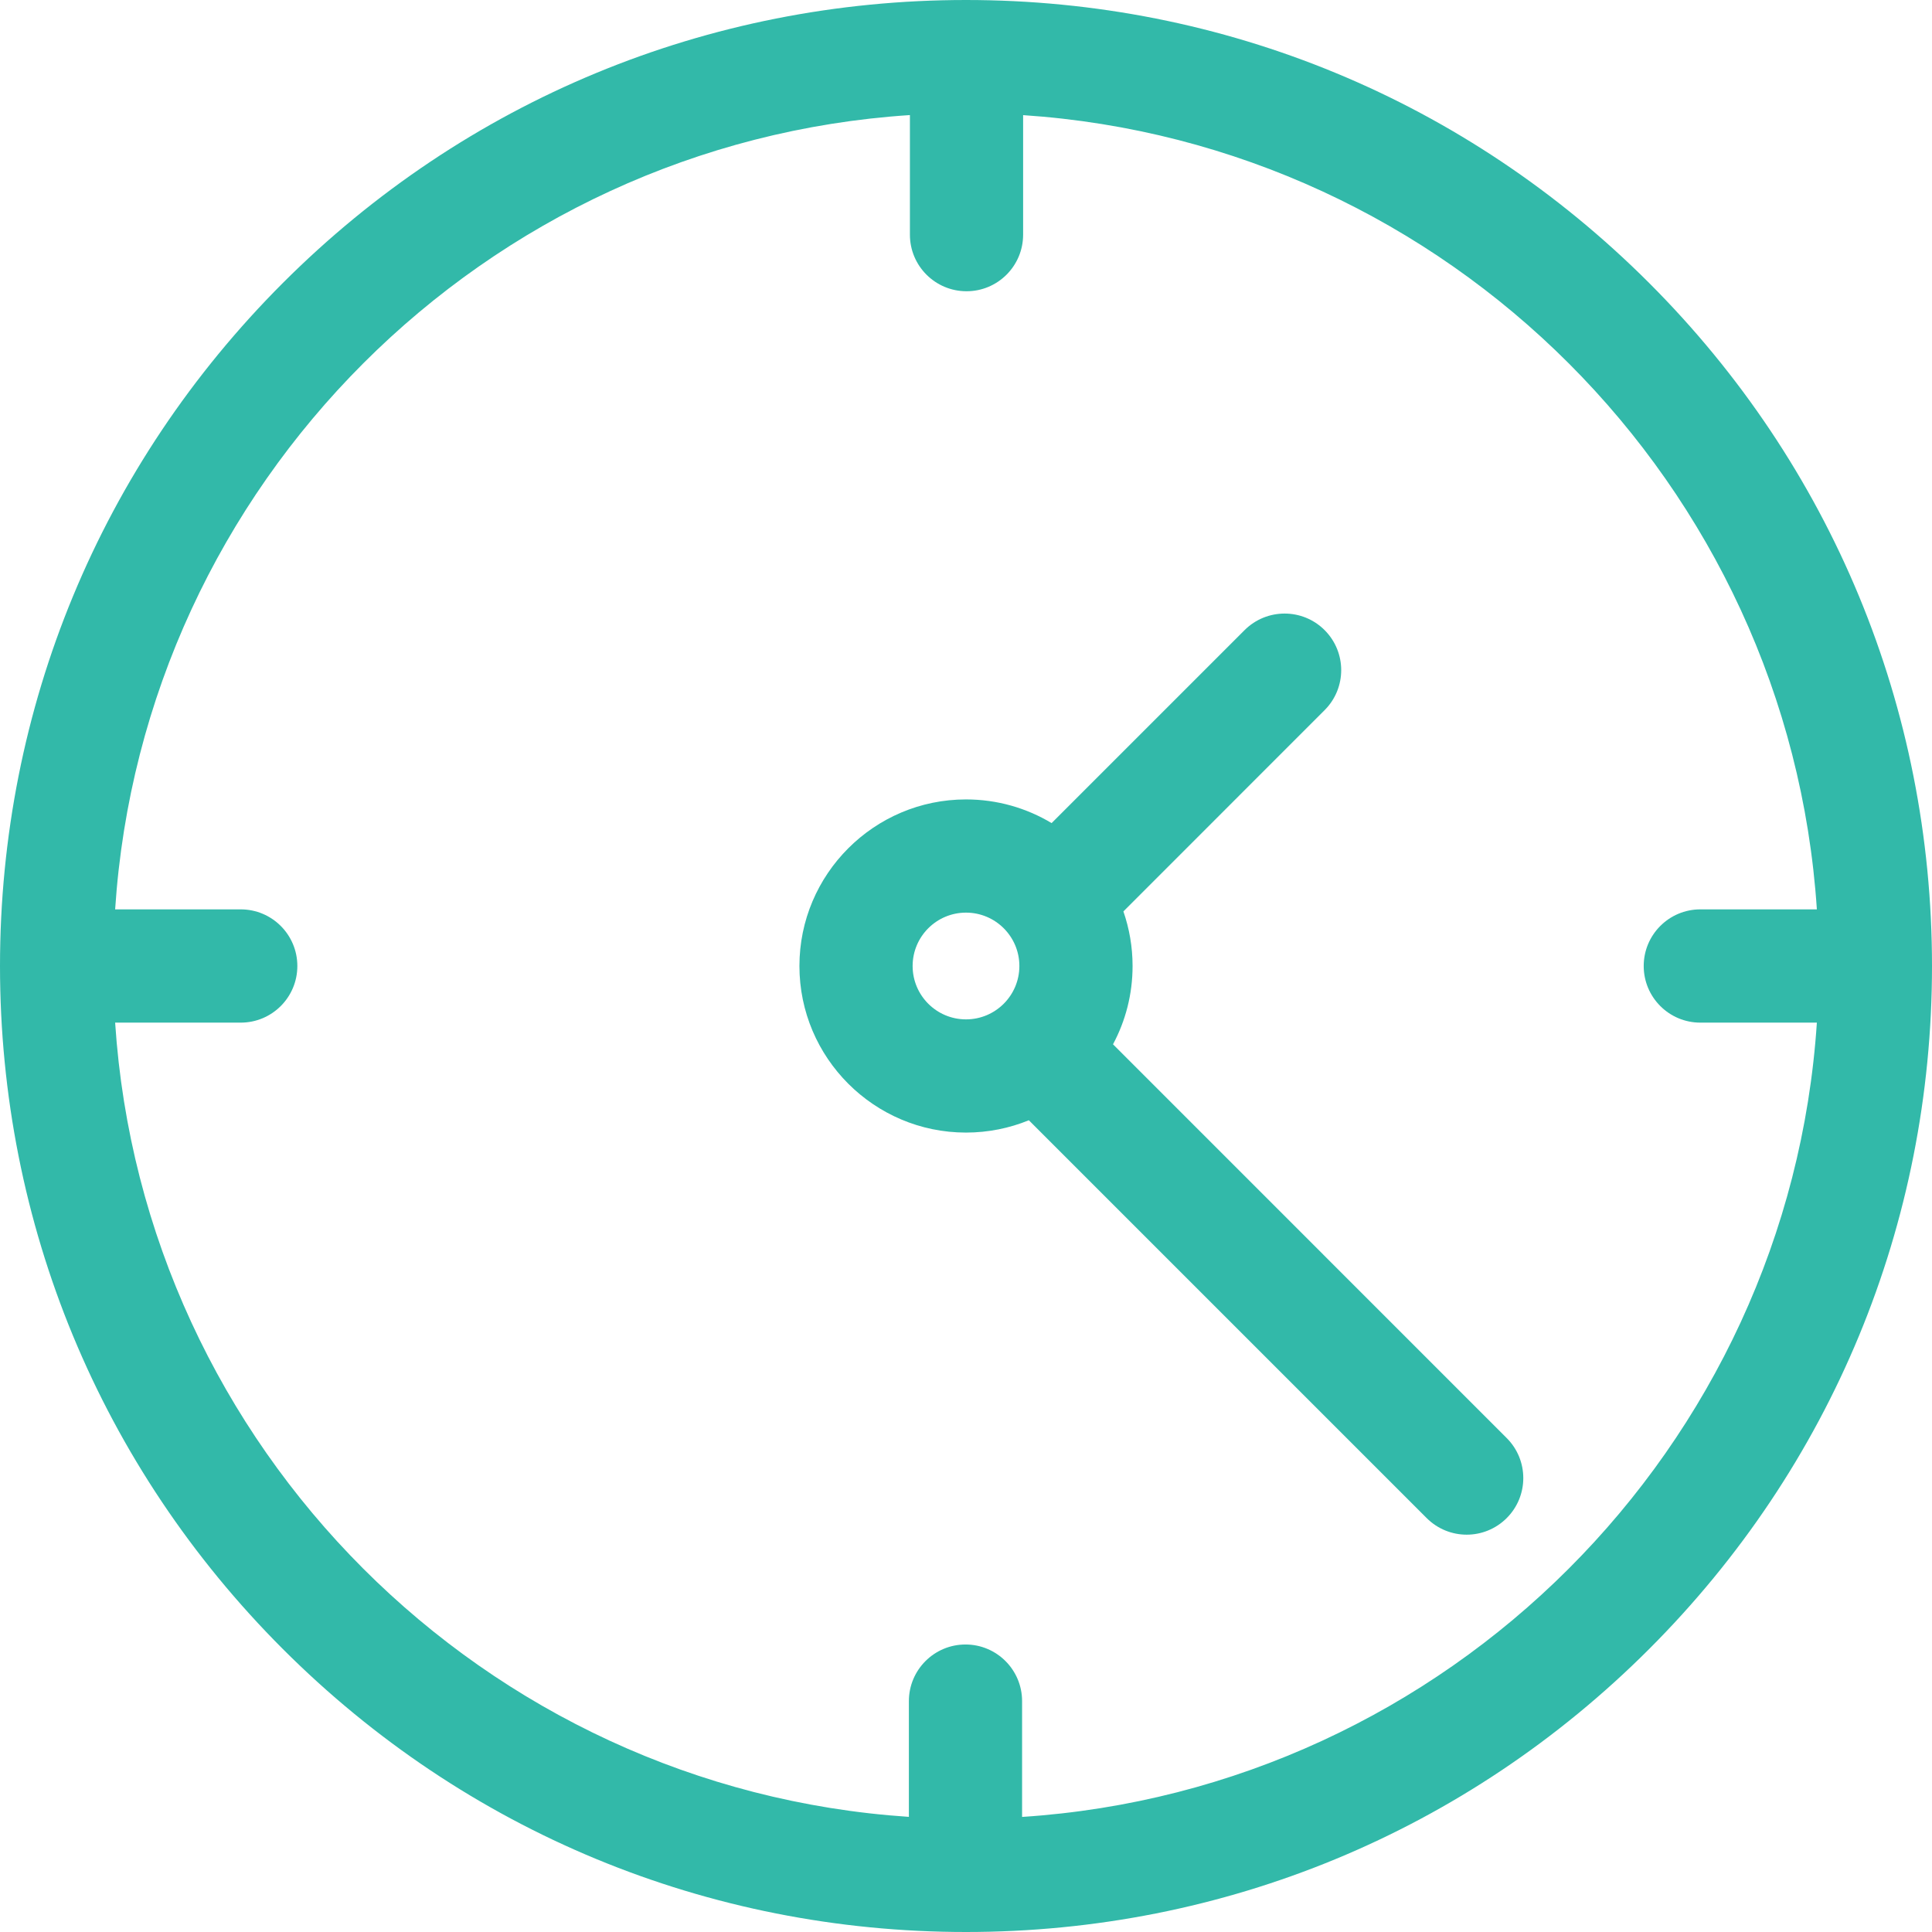
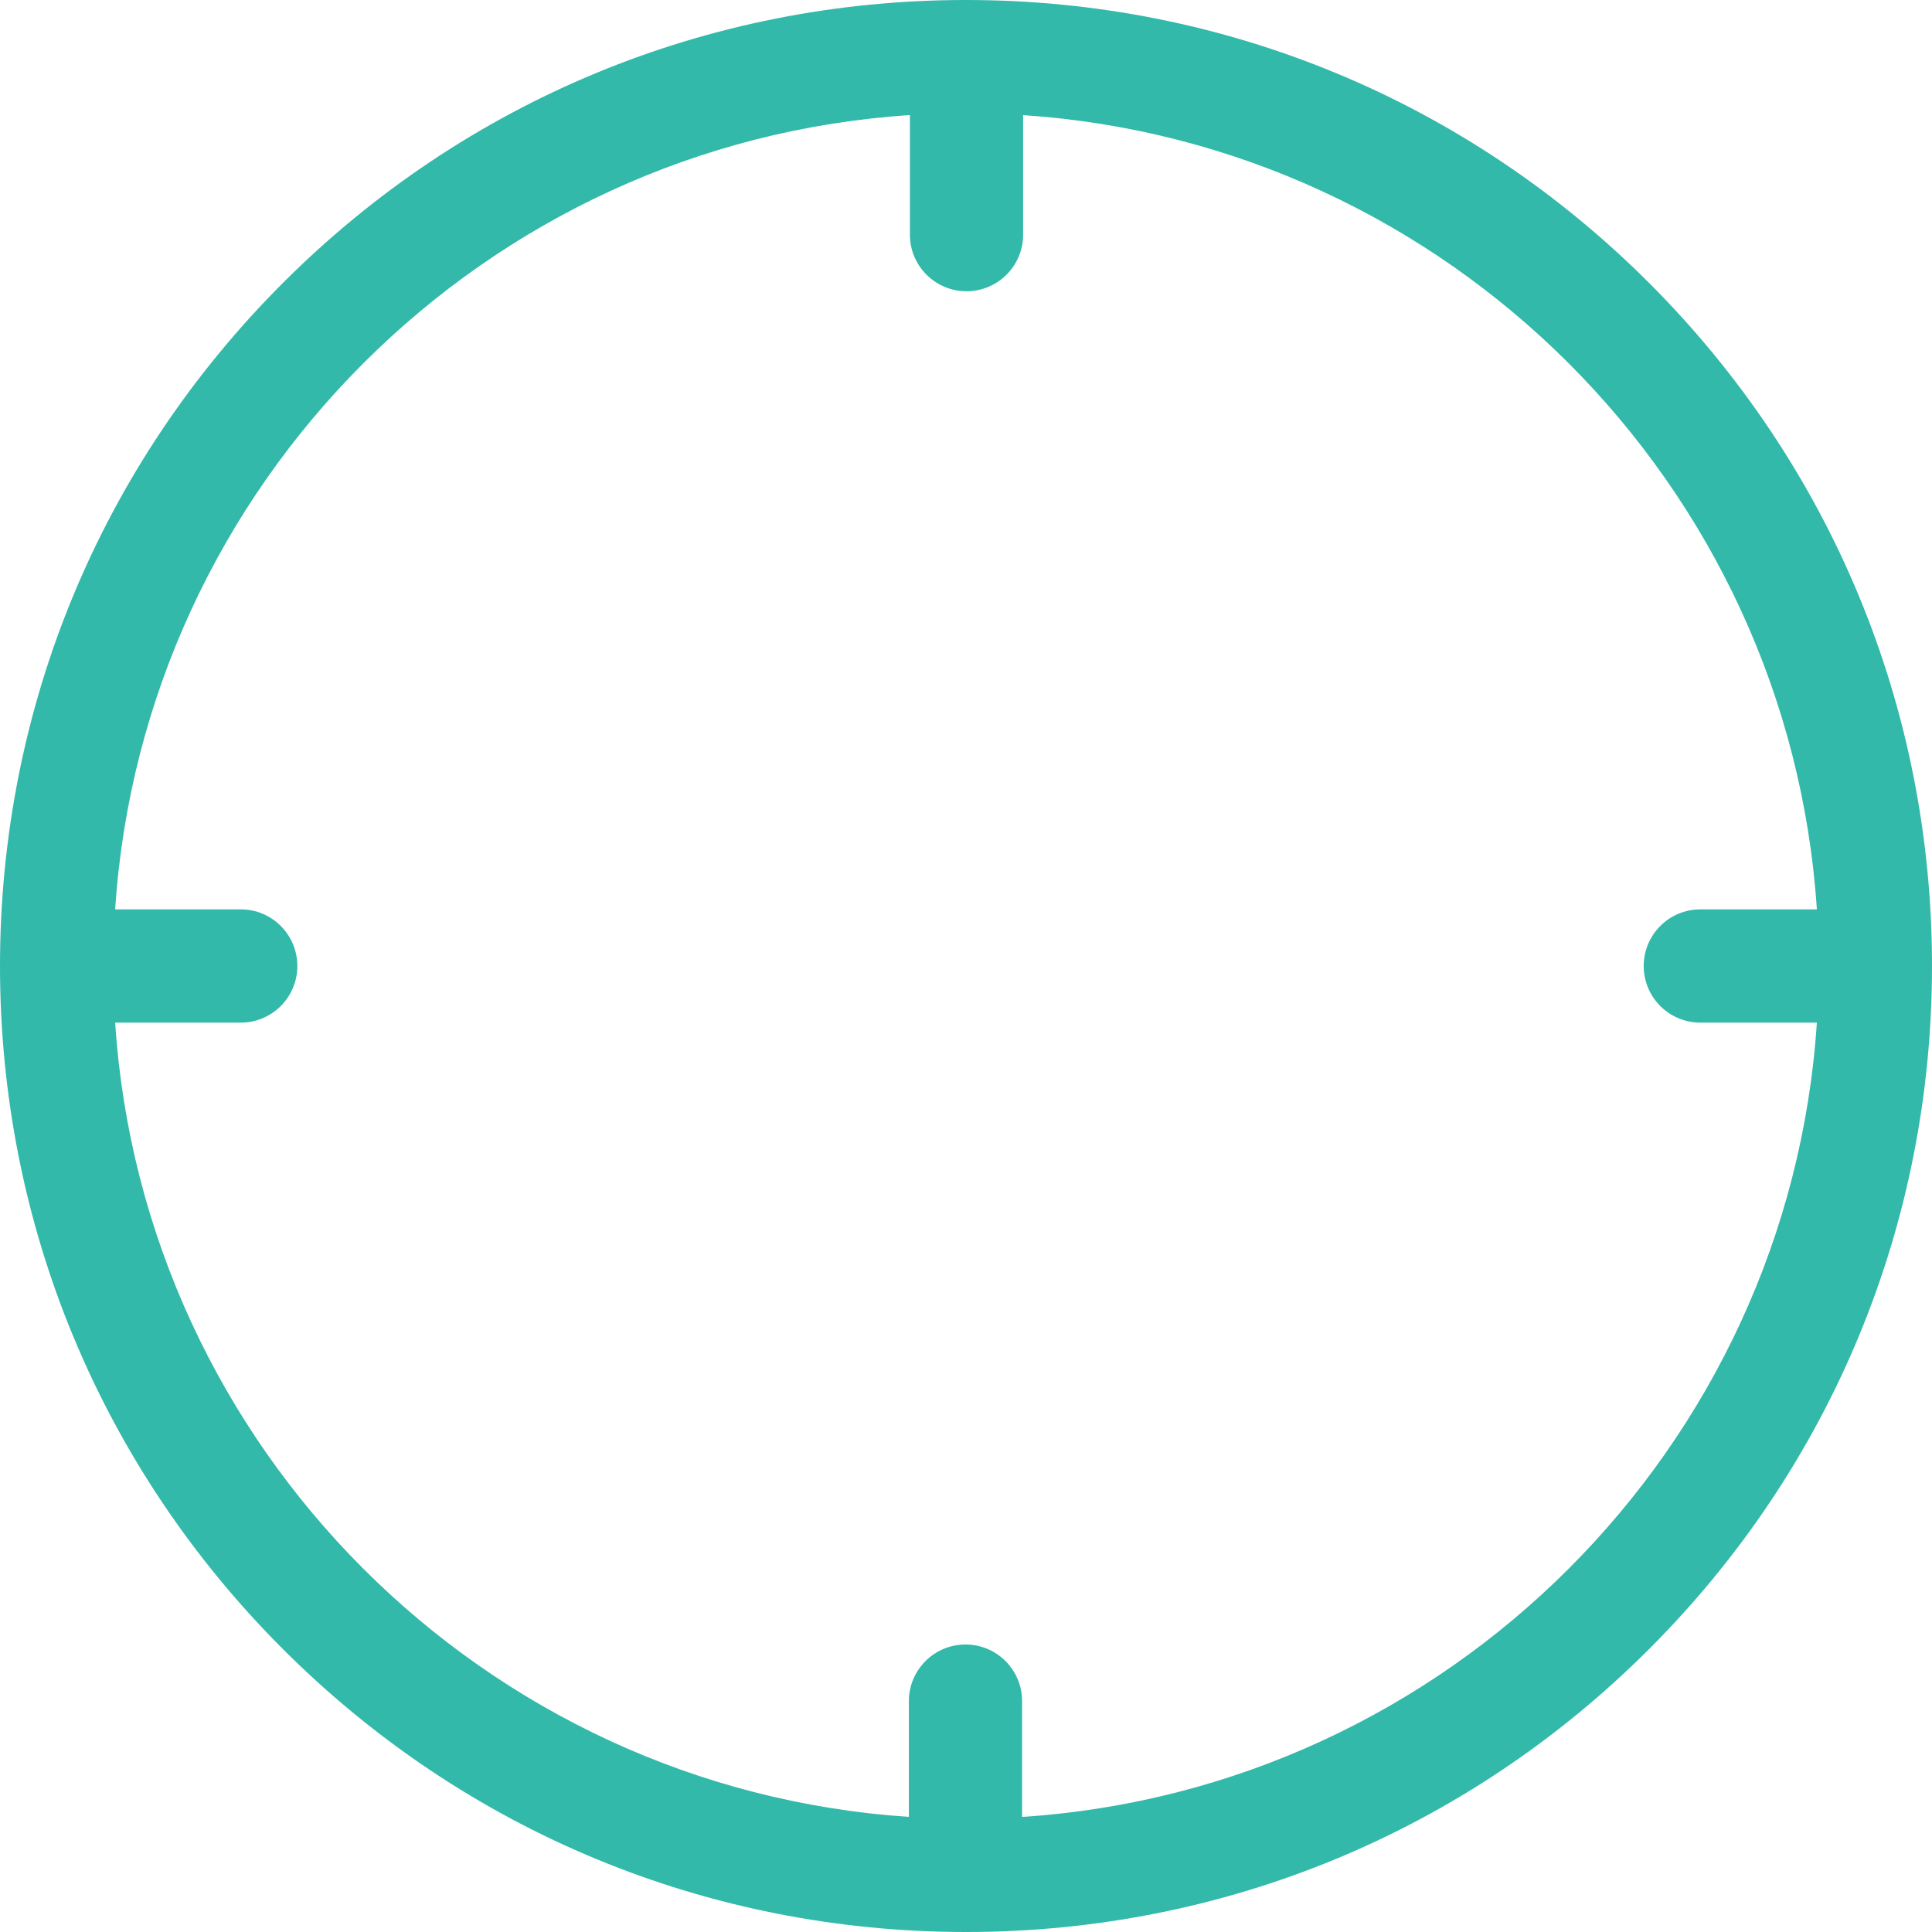
<svg xmlns="http://www.w3.org/2000/svg" width="32" height="32" viewBox="0 0 32 32" fill="none">
  <g clip-path="url(#clip0_1019_51)">
    <path d="M27.314 4.686C24.292 1.664 20.274 0 16 0C11.726 0 7.708 1.664 4.686 4.686C1.664 7.708 0 11.726 0 16C0 20.274 1.664 24.292 4.686 27.314C7.708 30.336 11.726 32 16 32C20.274 32 24.292 30.336 27.314 27.314C30.336 24.292 32 20.274 32 16C32 11.726 30.336 7.708 27.314 4.686ZM16.929 30.094V28.176C16.929 27.658 16.509 27.238 15.992 27.238C15.474 27.238 15.054 27.658 15.054 28.176V30.093C8.015 29.625 2.371 23.978 1.907 16.938H3.987C4.505 16.938 4.925 16.518 4.925 16C4.925 15.482 4.505 15.062 3.987 15.062H1.907C2.371 8.017 8.024 2.366 15.071 1.906V3.887C15.071 4.405 15.491 4.824 16.009 4.824C16.526 4.824 16.946 4.405 16.946 3.887V1.907C23.985 2.375 29.629 8.022 30.093 15.062H28.163C27.645 15.062 27.225 15.482 27.225 16C27.225 16.518 27.645 16.938 28.163 16.938H30.093C29.629 23.983 23.976 29.634 16.929 30.094Z" fill="#32B9A9" />
-     <path d="M18.435 17.297C18.642 16.91 18.759 16.469 18.759 16C18.759 15.684 18.705 15.379 18.607 15.096L21.94 11.762C22.306 11.396 22.306 10.803 21.94 10.437C21.574 10.071 20.981 10.071 20.614 10.437L17.418 13.633C17.003 13.384 16.518 13.241 16 13.241C14.479 13.241 13.241 14.479 13.241 16C13.241 17.521 14.479 18.759 16 18.759C16.368 18.759 16.72 18.686 17.041 18.555L23.63 25.144C23.813 25.327 24.053 25.419 24.293 25.419C24.533 25.419 24.773 25.327 24.956 25.144C25.322 24.778 25.322 24.185 24.956 23.819L18.435 17.297ZM15.116 16C15.116 15.512 15.512 15.116 16 15.116C16.488 15.116 16.884 15.512 16.884 16C16.884 16.488 16.488 16.884 16 16.884C15.512 16.884 15.116 16.488 15.116 16Z" fill="#32B9A9" />
  </g>
  <defs>
    <clipPath id="clip0_1019_51">
      <rect width="32" height="32" fill="white" />
    </clipPath>
  </defs>
</svg>